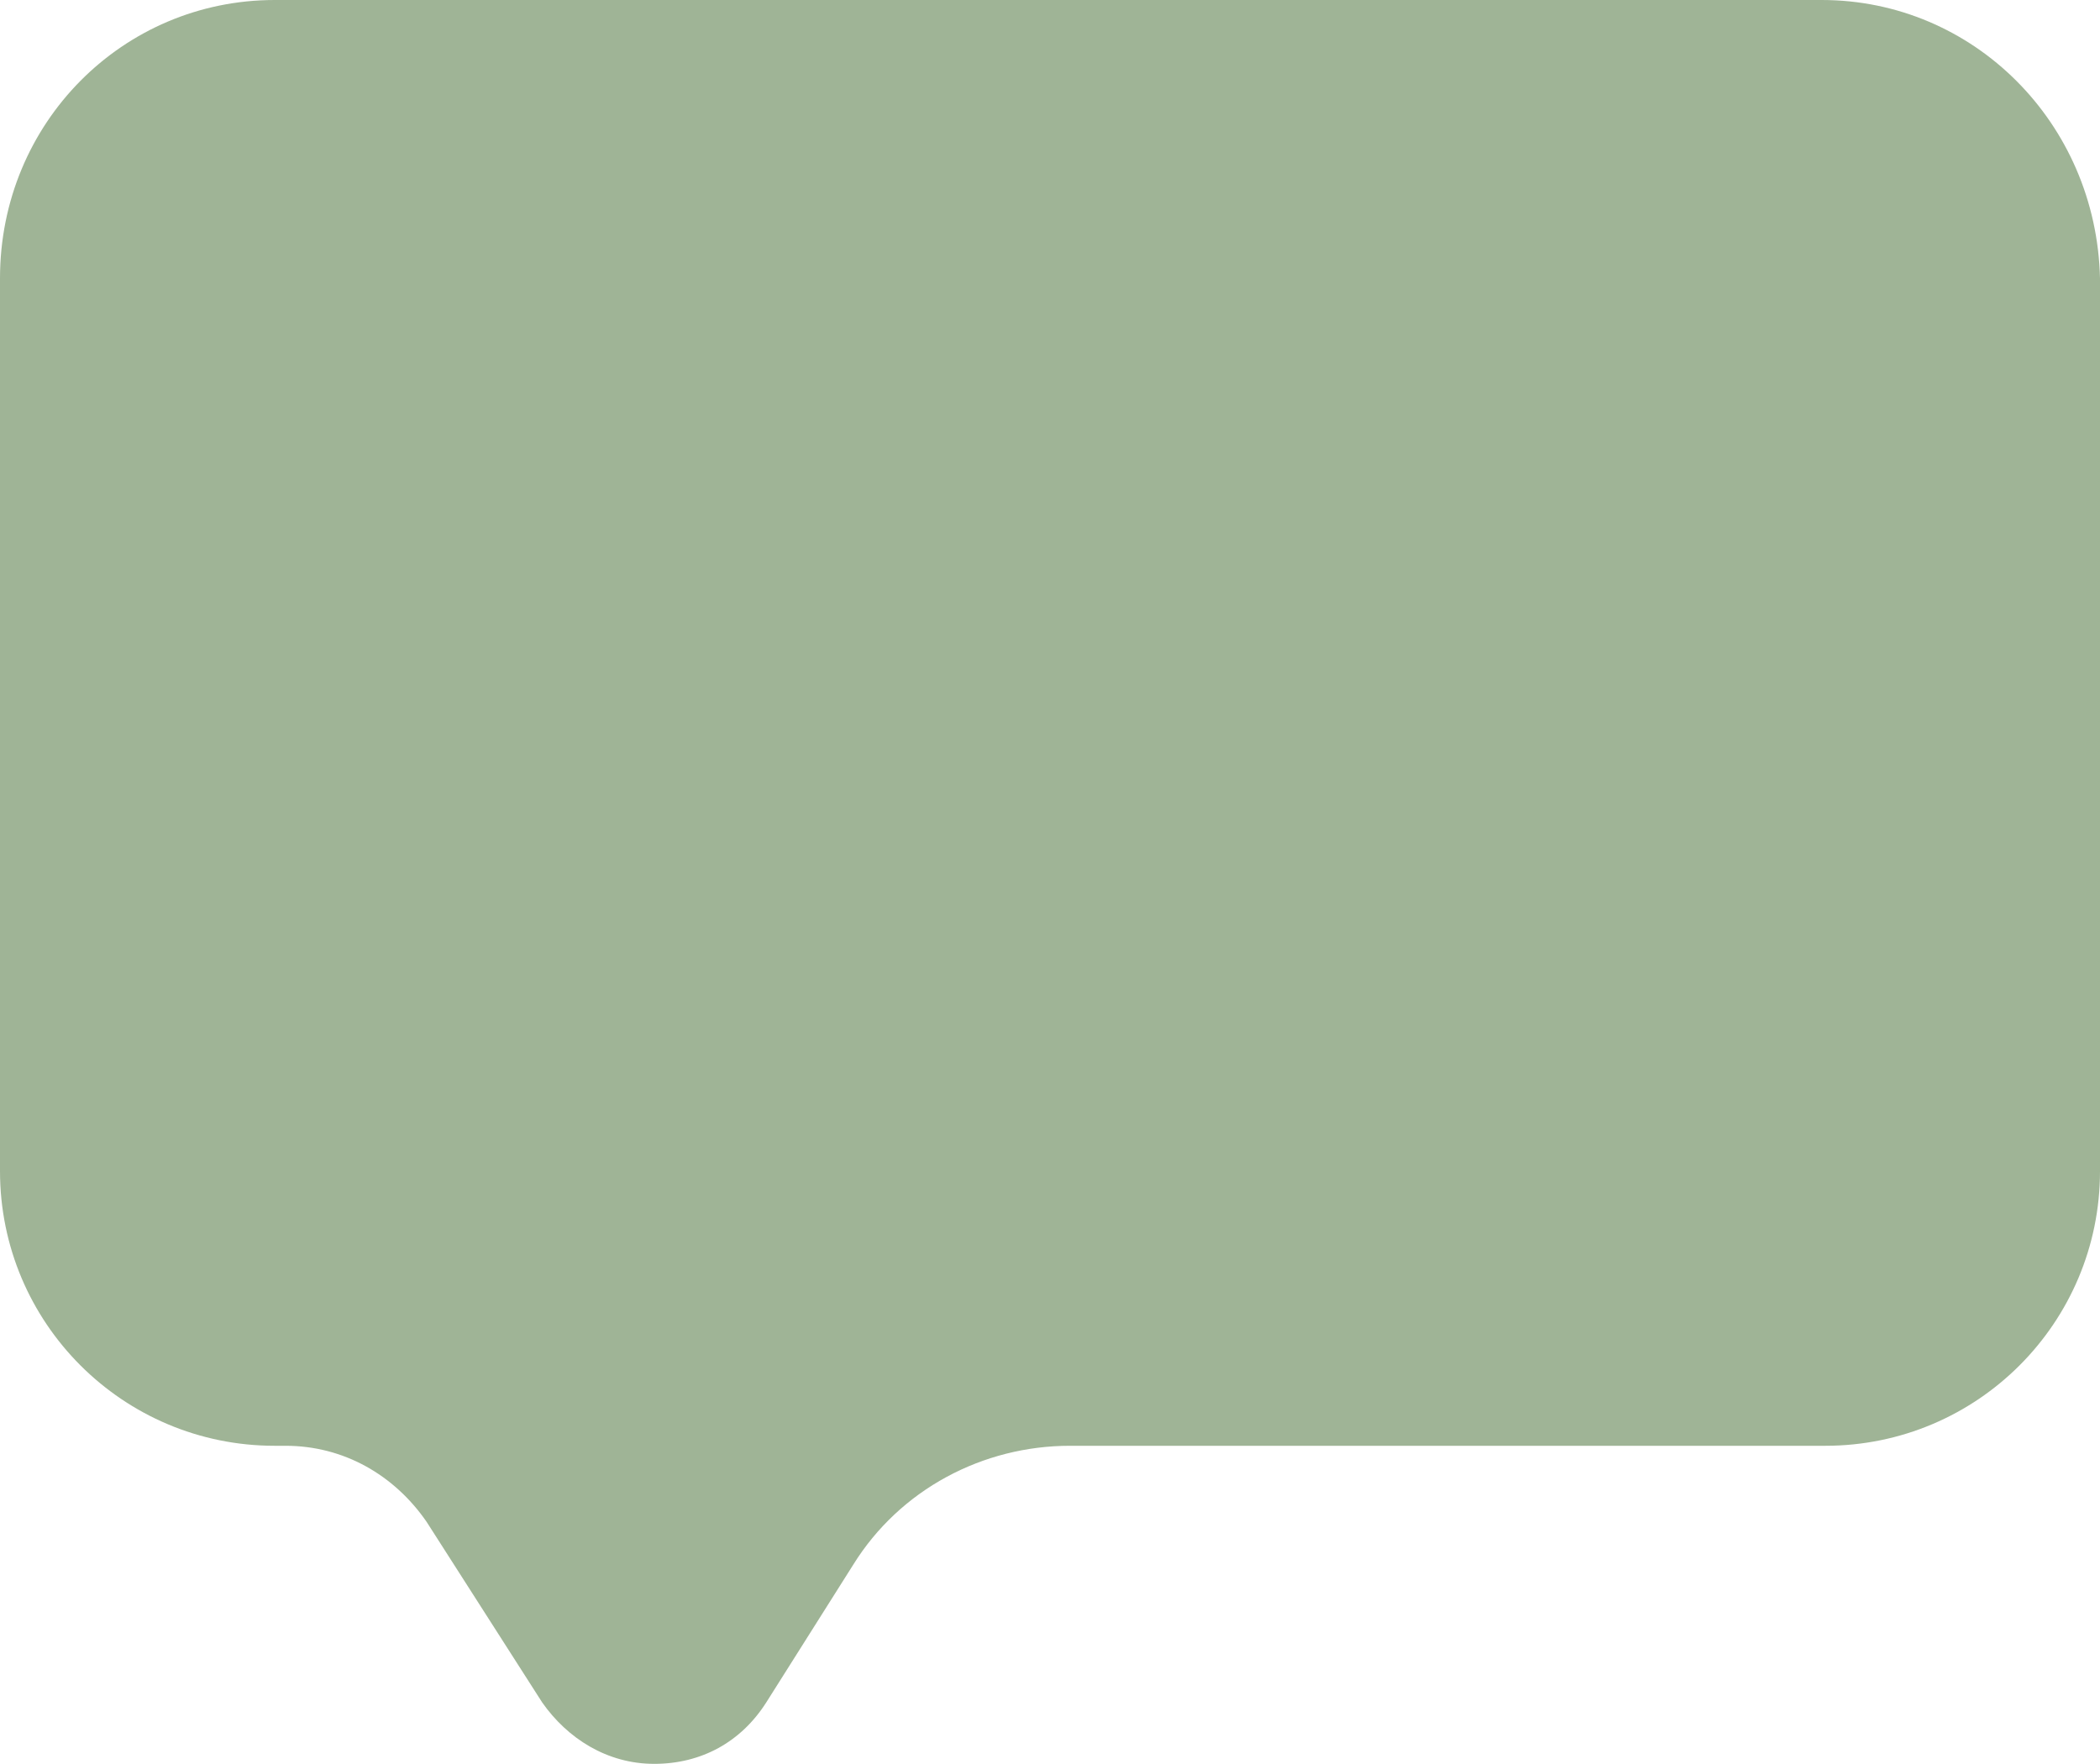
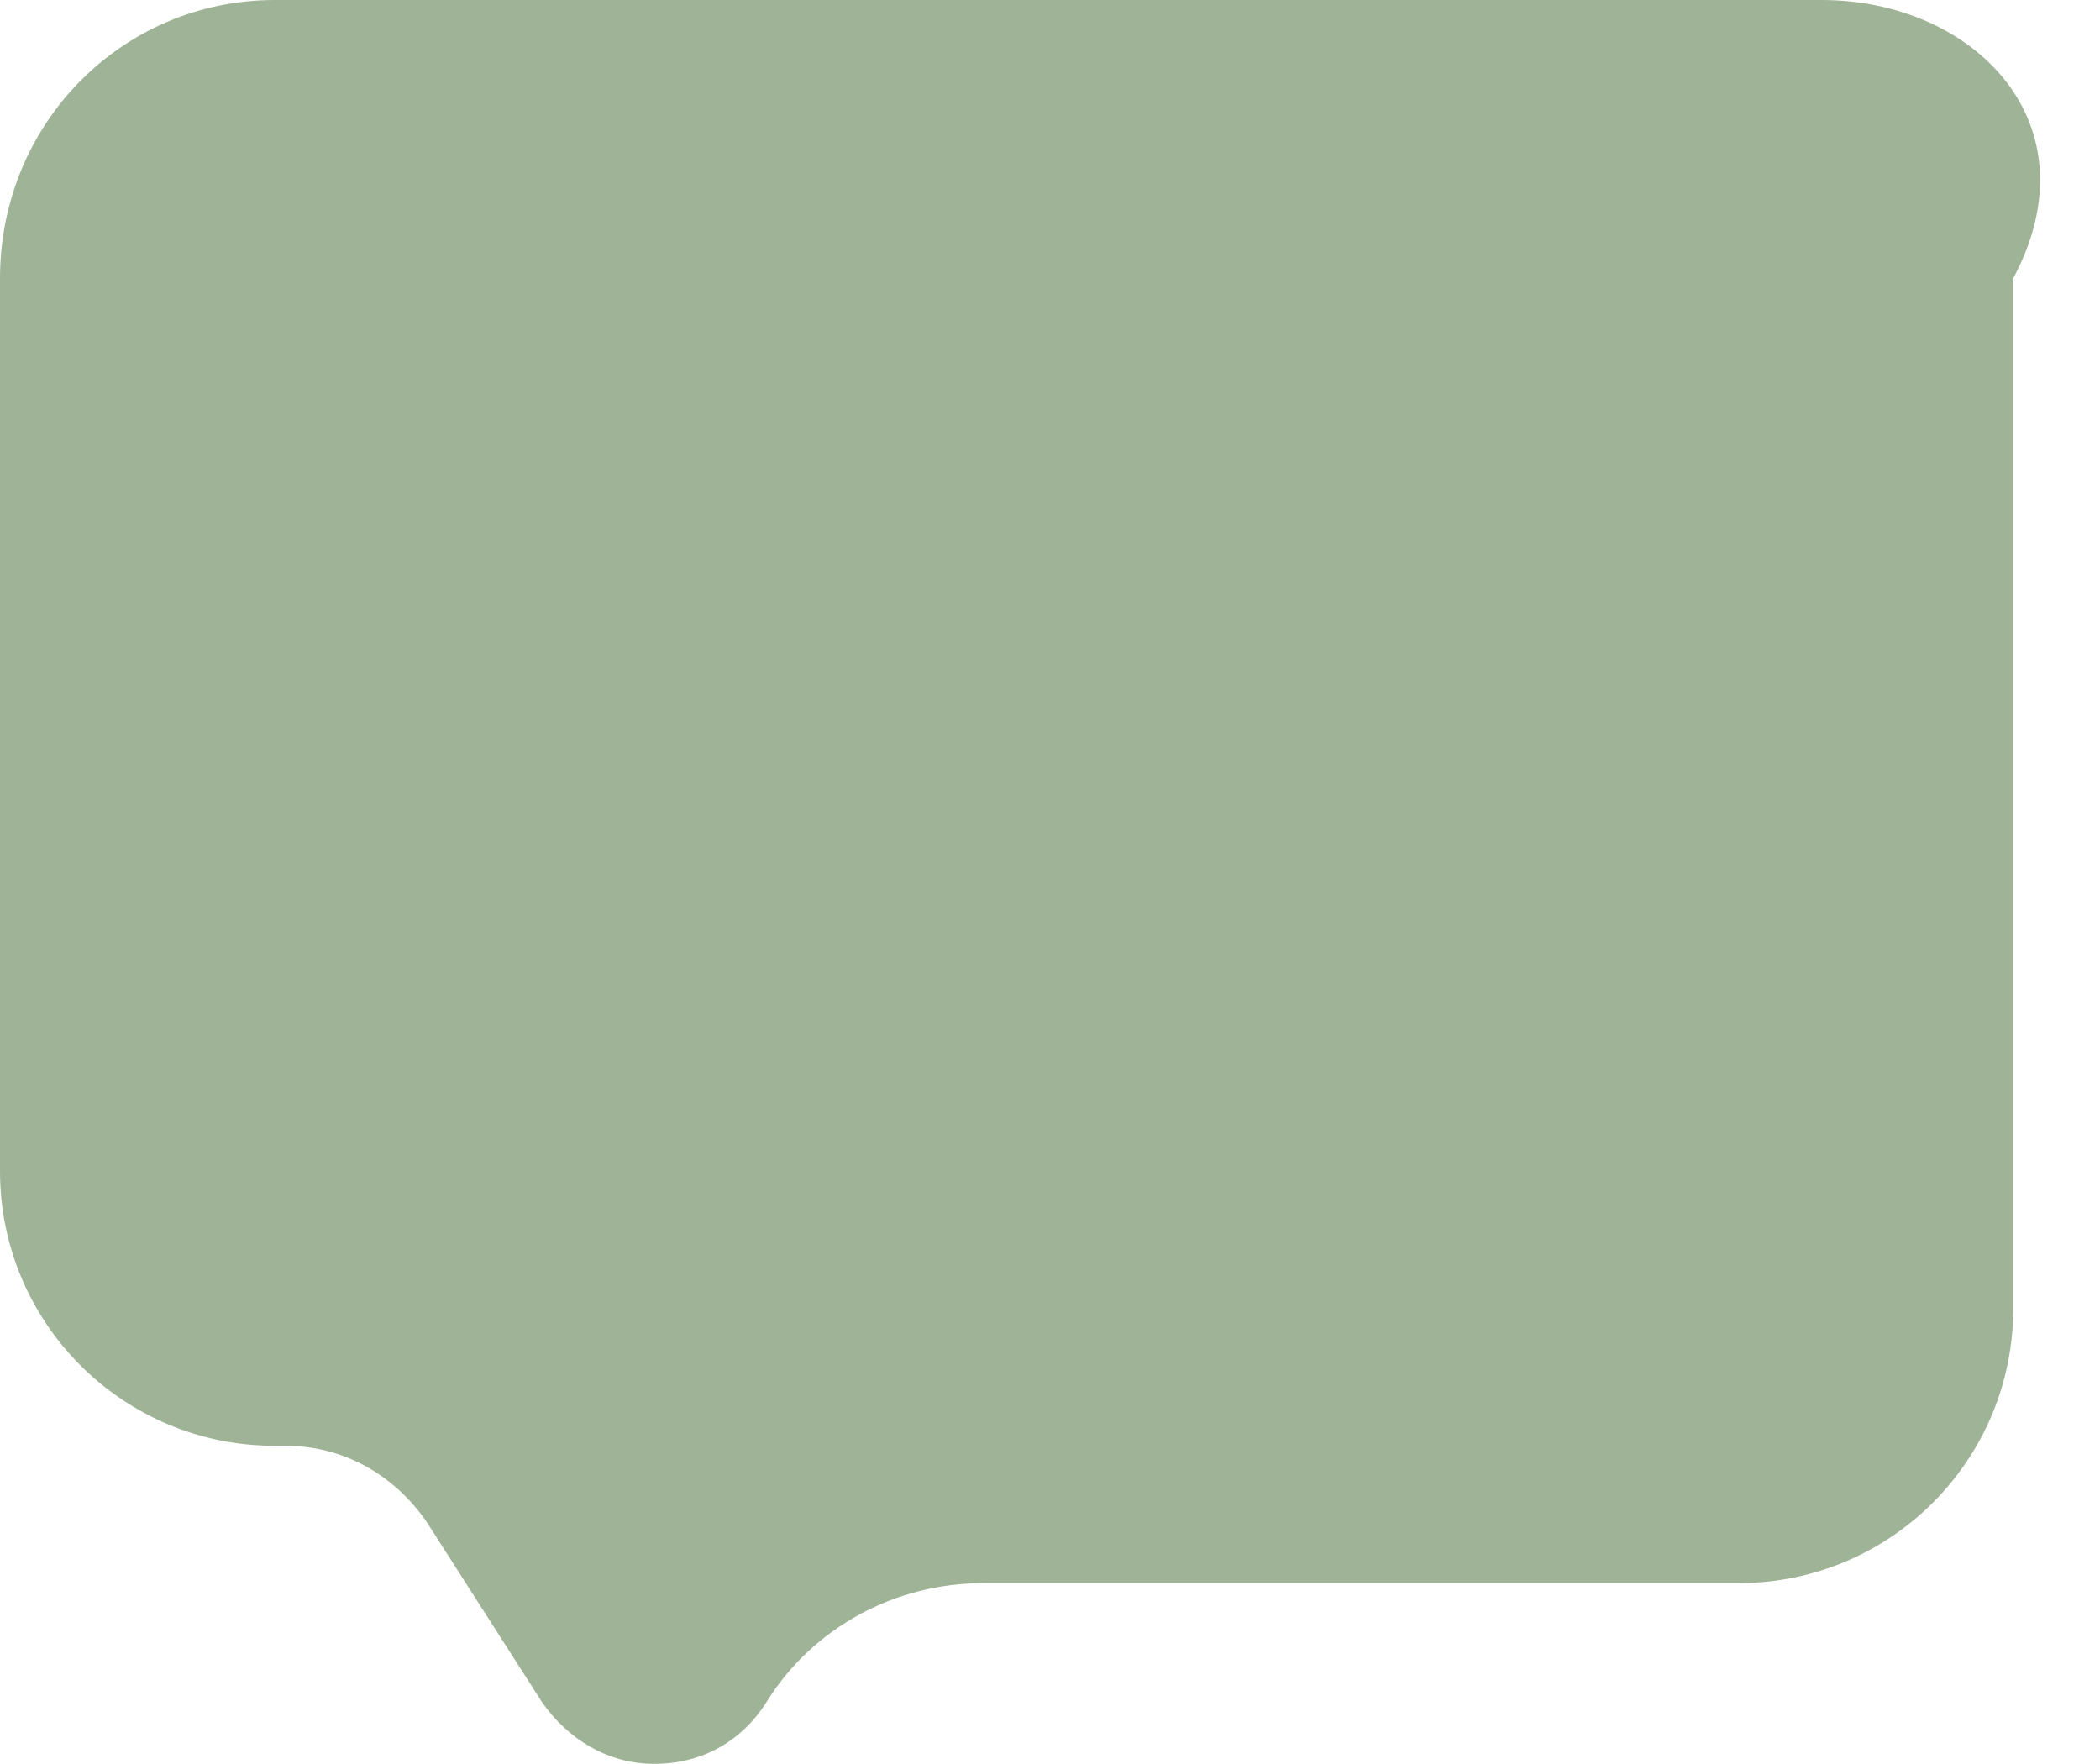
<svg xmlns="http://www.w3.org/2000/svg" fill="#9fb496" height="48.8" preserveAspectRatio="xMidYMid meet" version="1" viewBox="3.0 7.6 58.1 48.8" width="58.1" zoomAndPan="magnify">
  <g id="change1_1">
-     <path d="M53.4,7.6H10.6C6.4,7.6,3,11,3,15.3V40c0,4.2,3.4,7.6,7.6,7.6h0.3c1.6,0,3,0.8,3.9,2.1l3.2,5c0.7,1,1.8,1.7,3.1,1.7 s2.4-0.6,3.1-1.7l2.4-3.8c1.3-2.1,3.6-3.3,6-3.3h20.9c4.2,0,7.6-3.4,7.6-7.6V15.3C61,11,57.6,7.6,53.4,7.6z" />
+     <path d="M53.4,7.6H10.6C6.4,7.6,3,11,3,15.3V40c0,4.2,3.4,7.6,7.6,7.6h0.3c1.6,0,3,0.8,3.9,2.1l3.2,5c0.7,1,1.8,1.7,3.1,1.7 s2.4-0.6,3.1-1.7c1.3-2.1,3.6-3.3,6-3.3h20.9c4.2,0,7.6-3.4,7.6-7.6V15.3C61,11,57.6,7.6,53.4,7.6z" />
  </g>
</svg>